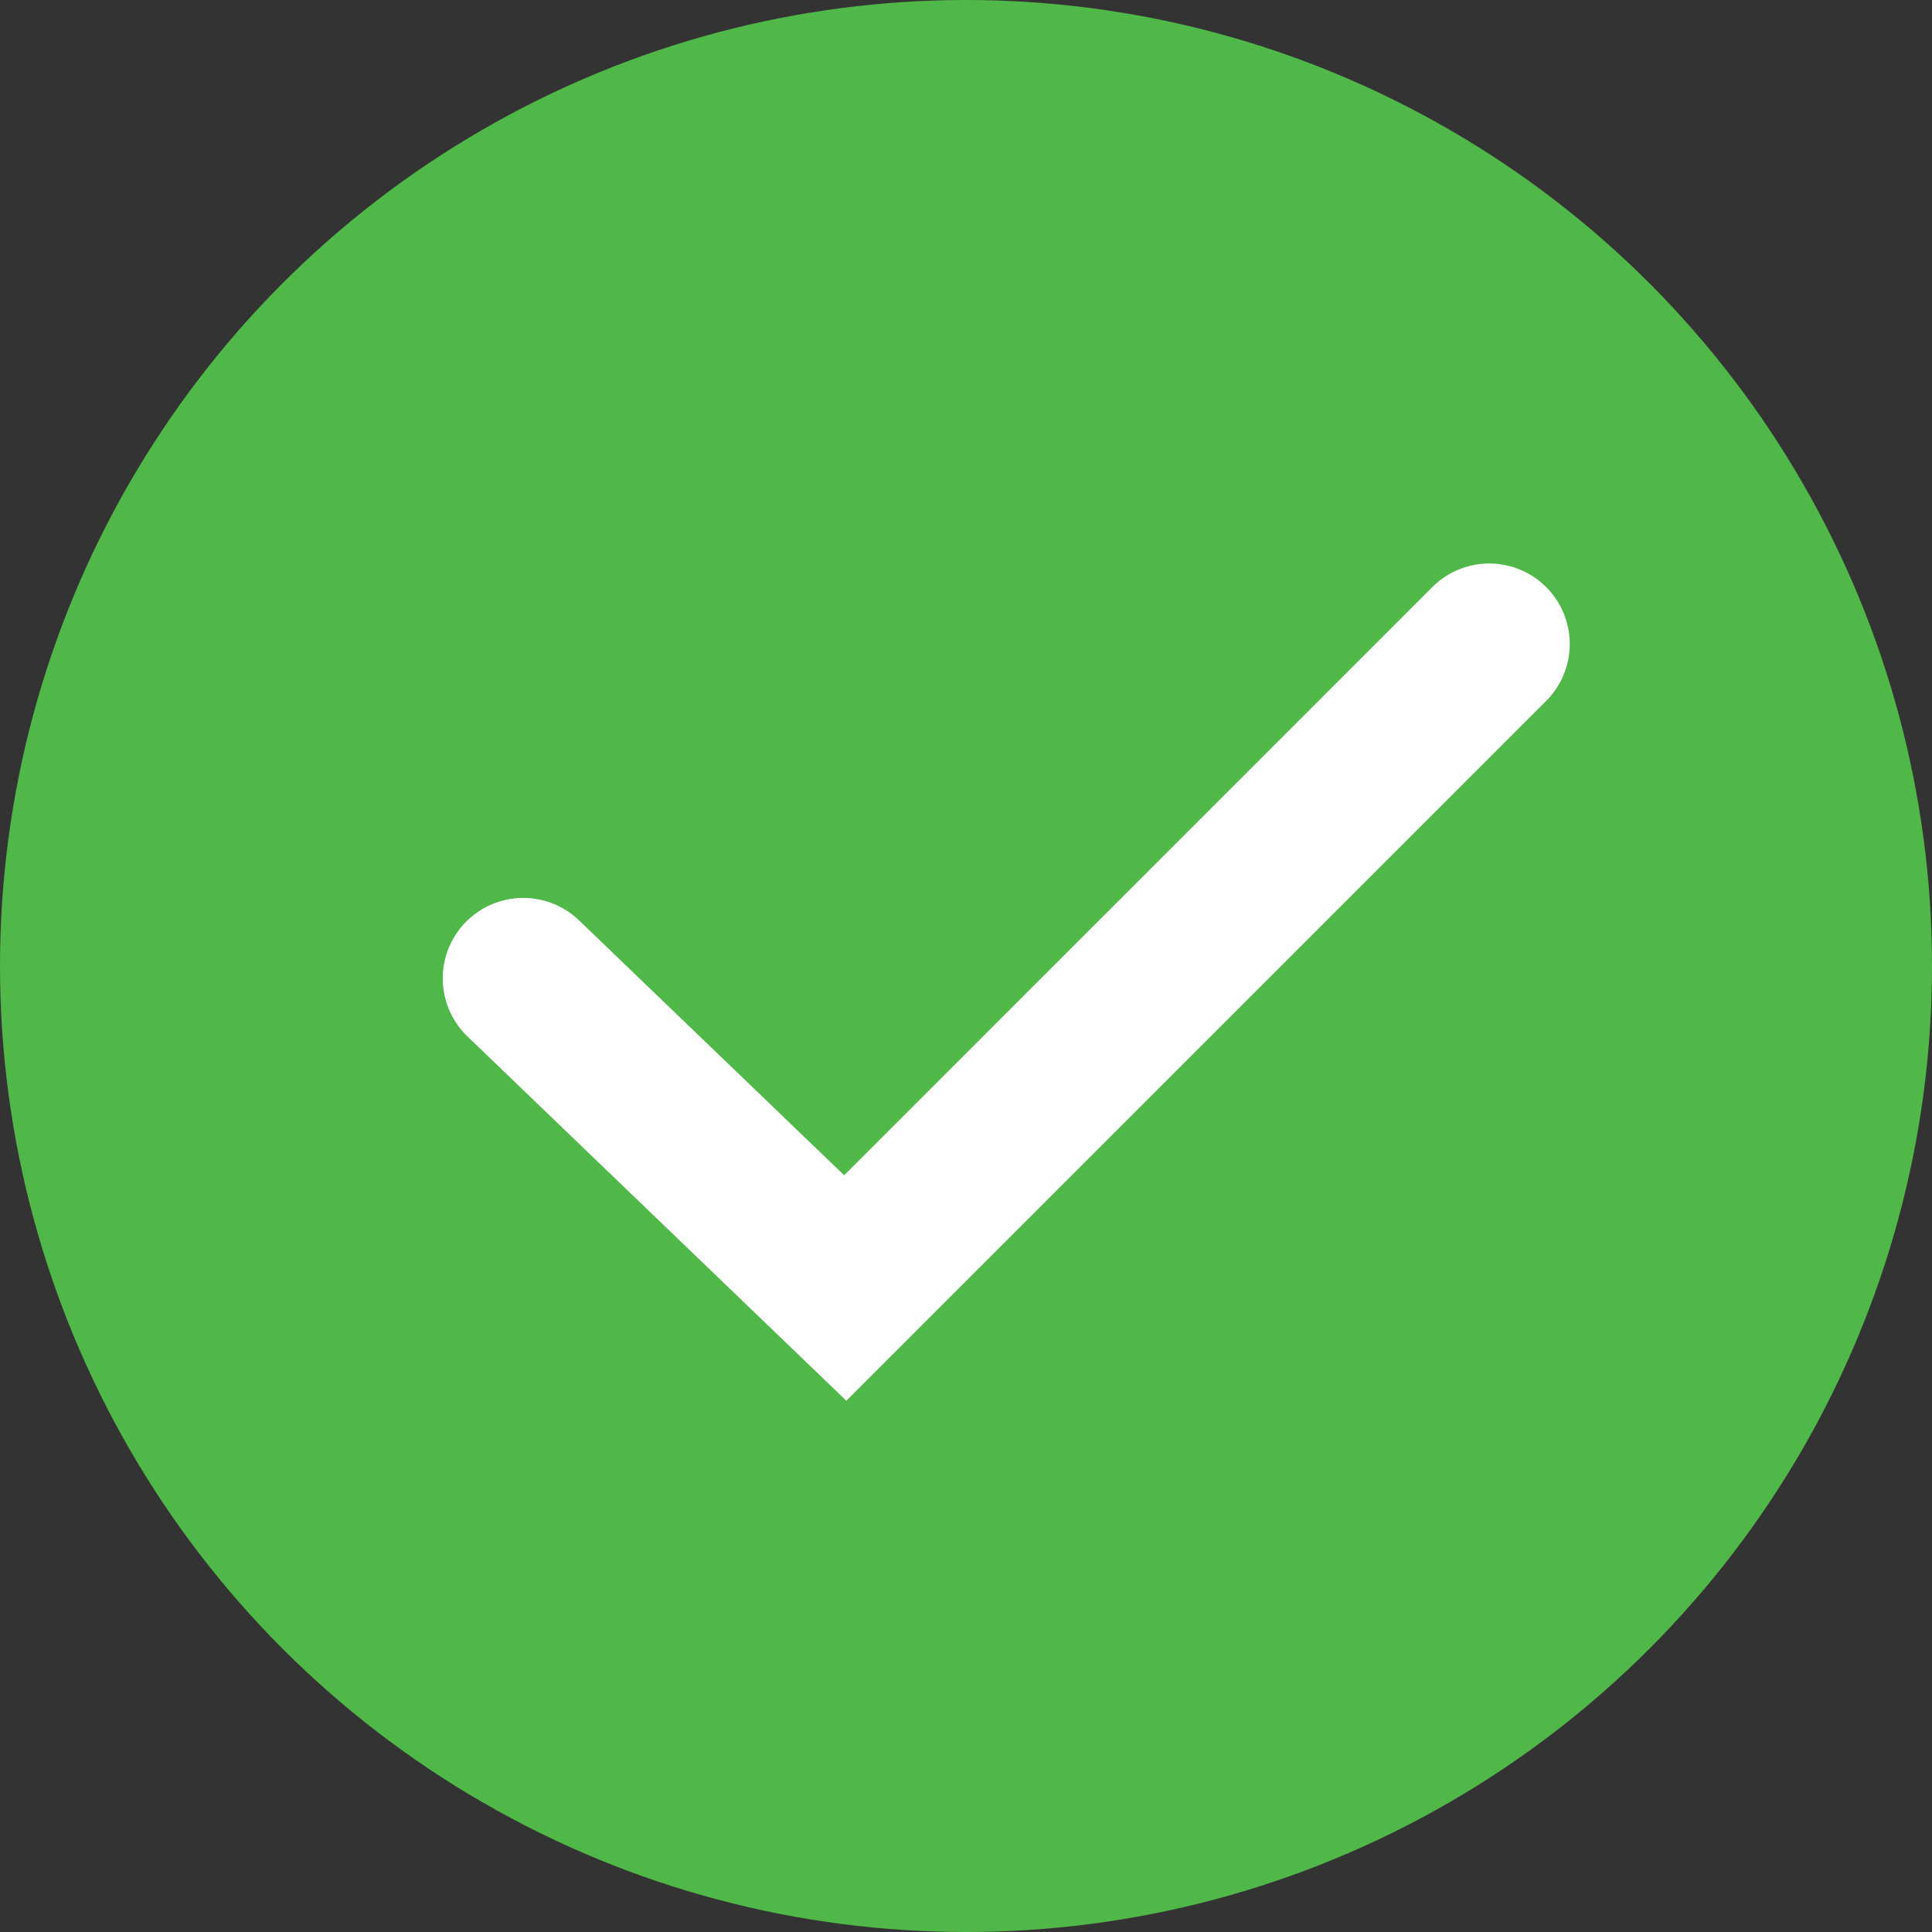
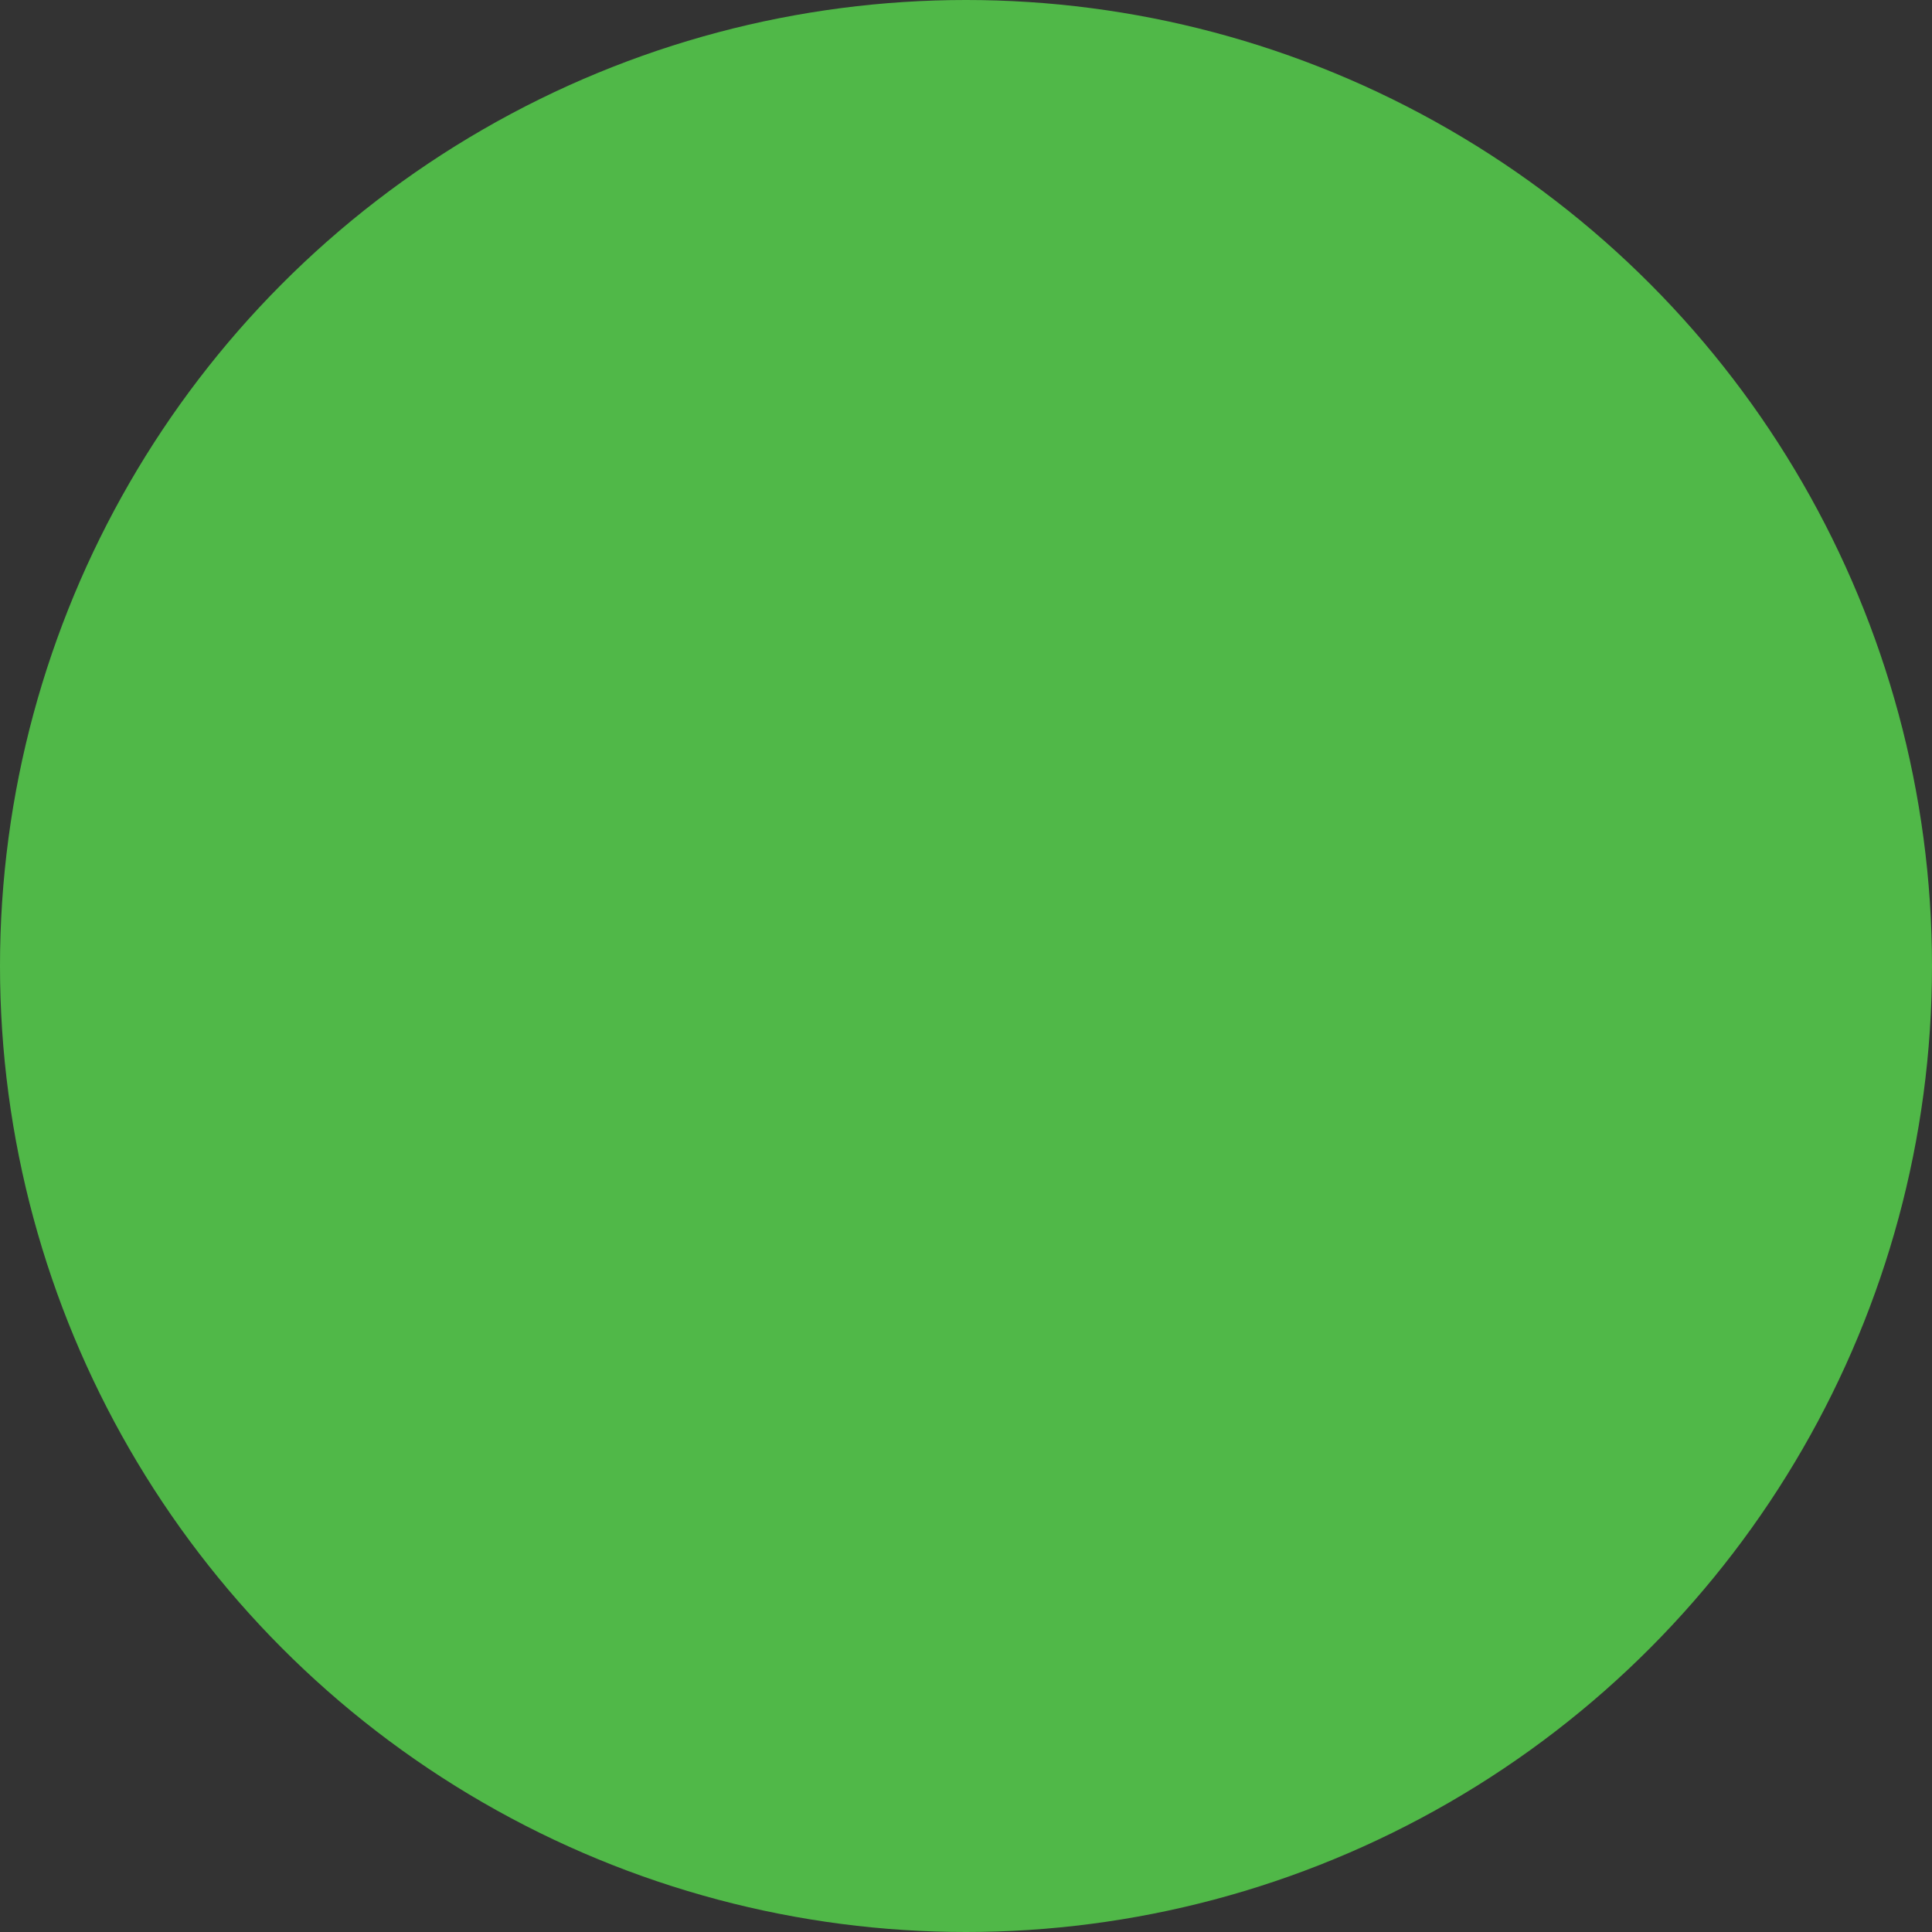
<svg xmlns="http://www.w3.org/2000/svg" width="24" height="24" viewBox="0 0 24 24" fill="none">
  <rect x="0" y="0" width="24" height="24" fill="#333333" stroke="none" />
  <circle cx="12" cy="12" r="12" fill="#50B848" />
-   <path d="M6.5 12.154L10.5 16L18.5 8" stroke="white" stroke-width="2" stroke-linecap="round" />
</svg>